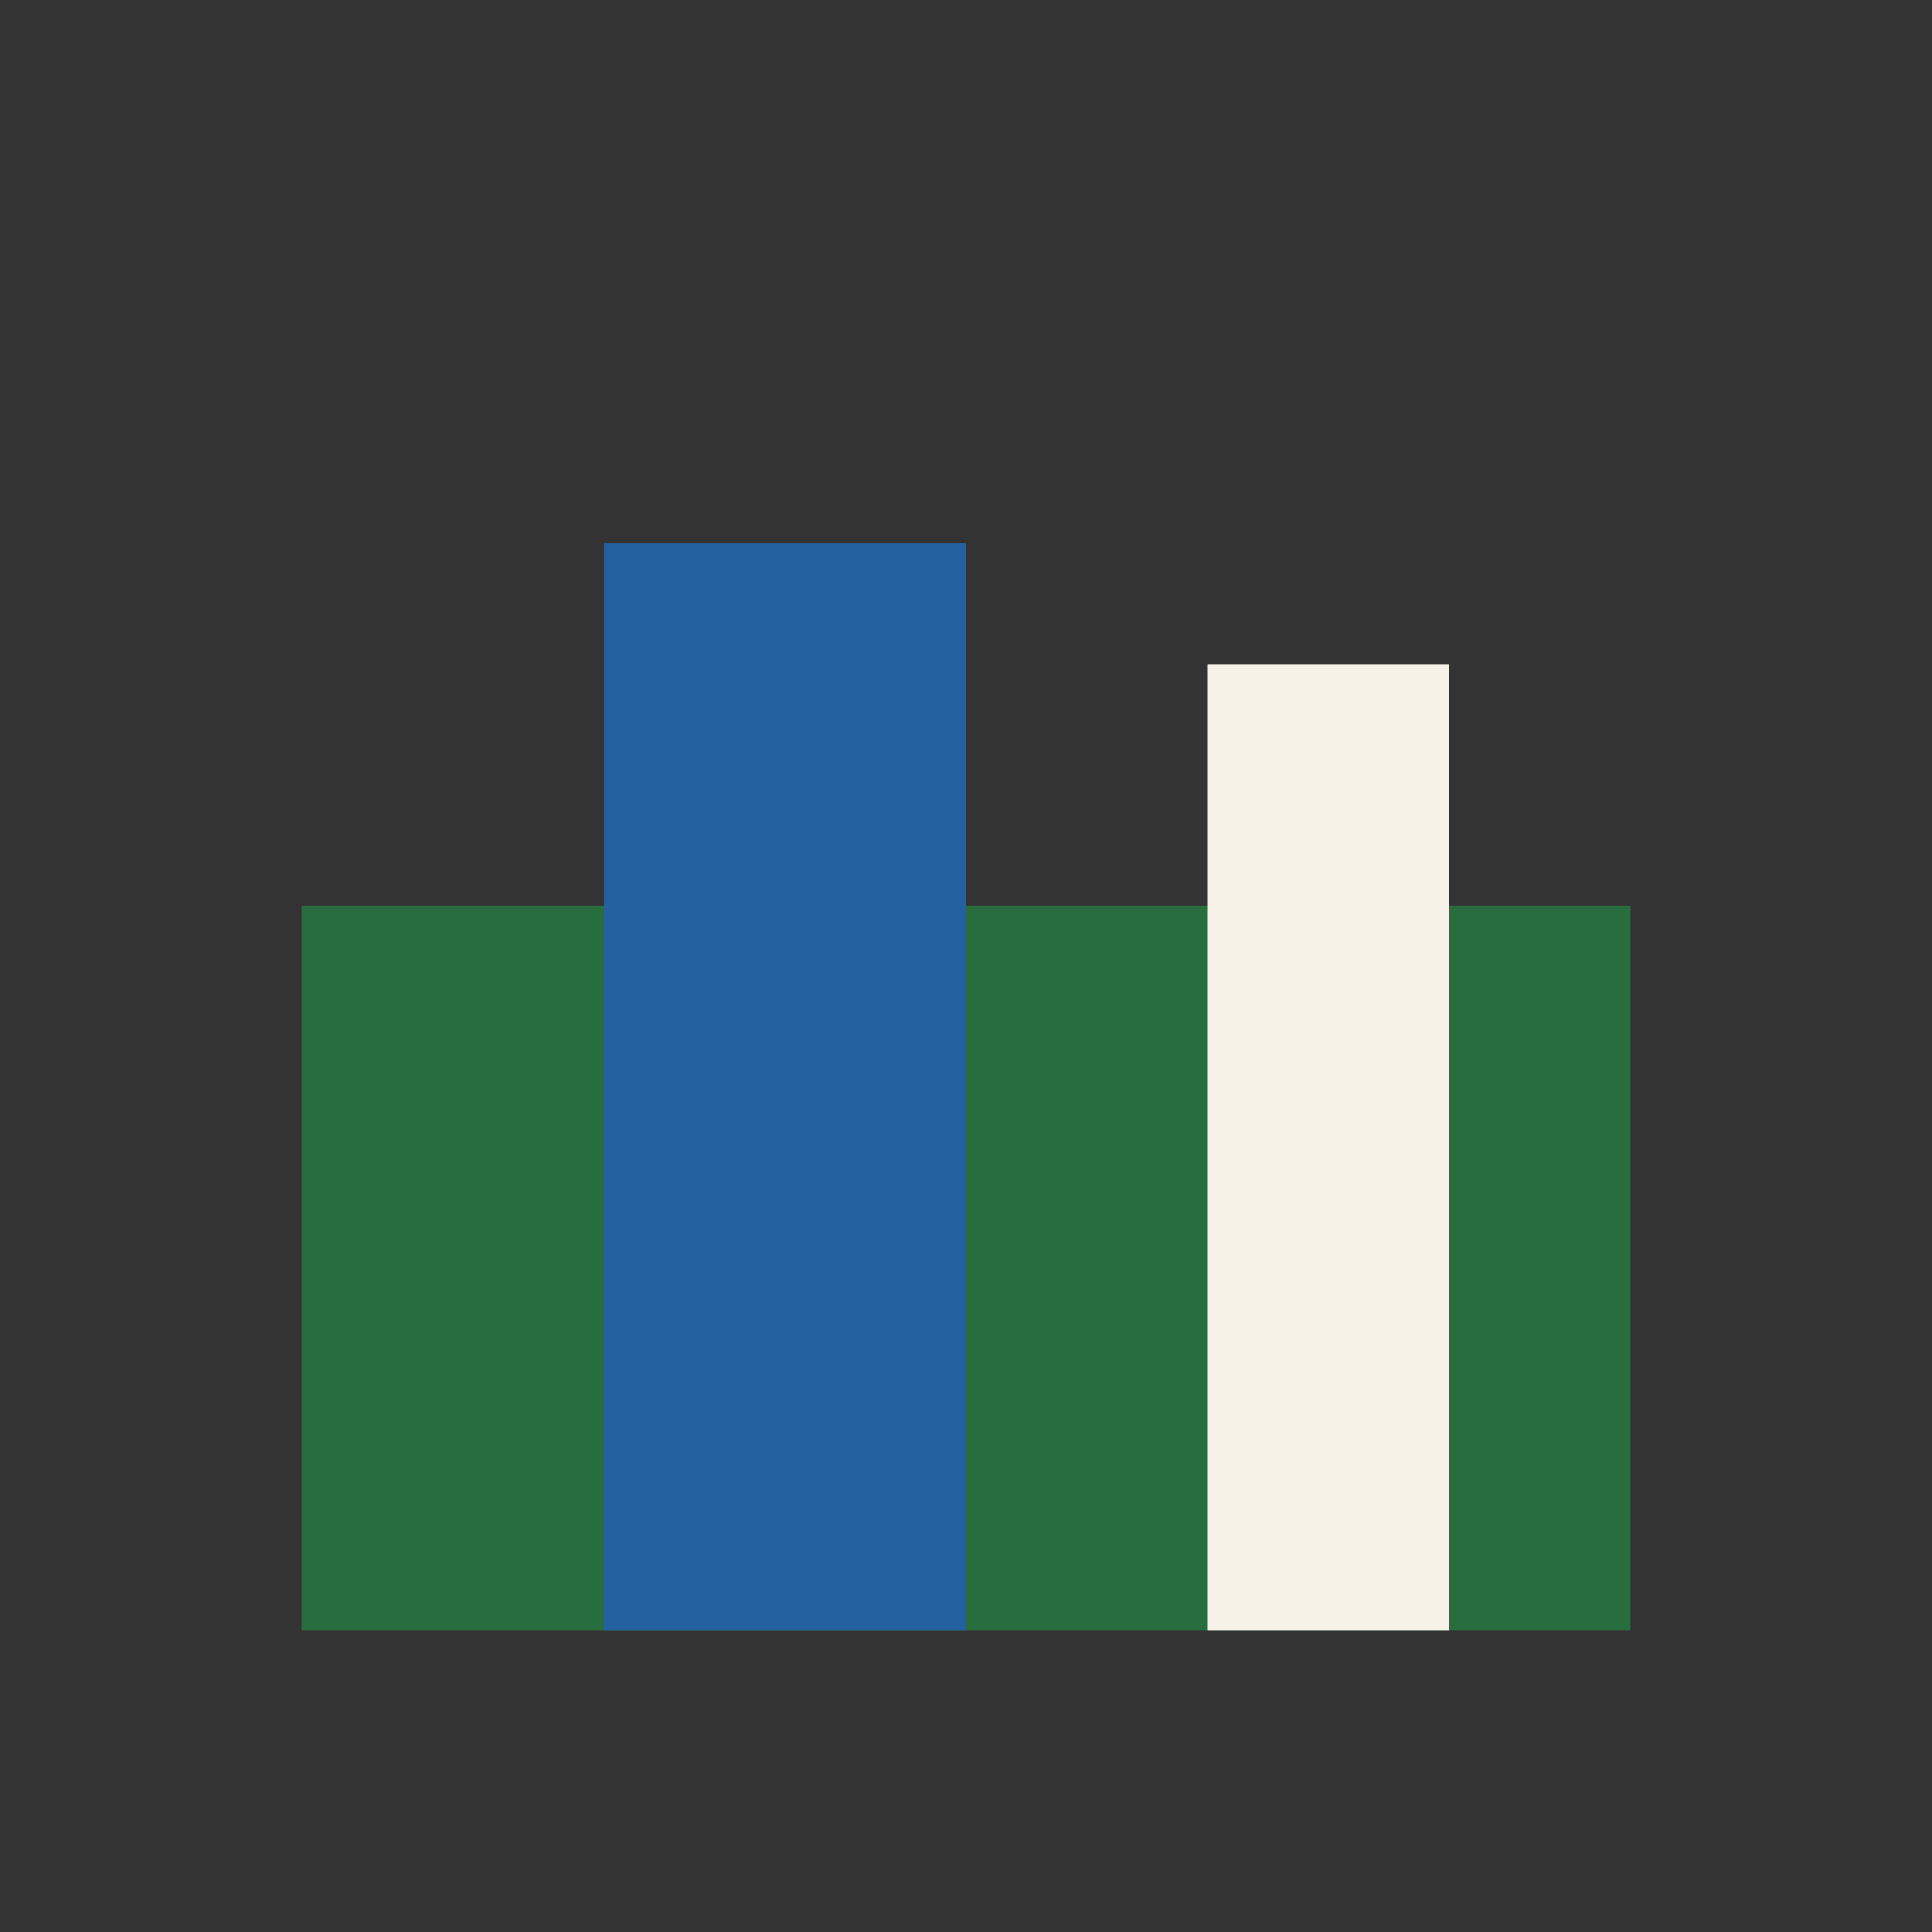
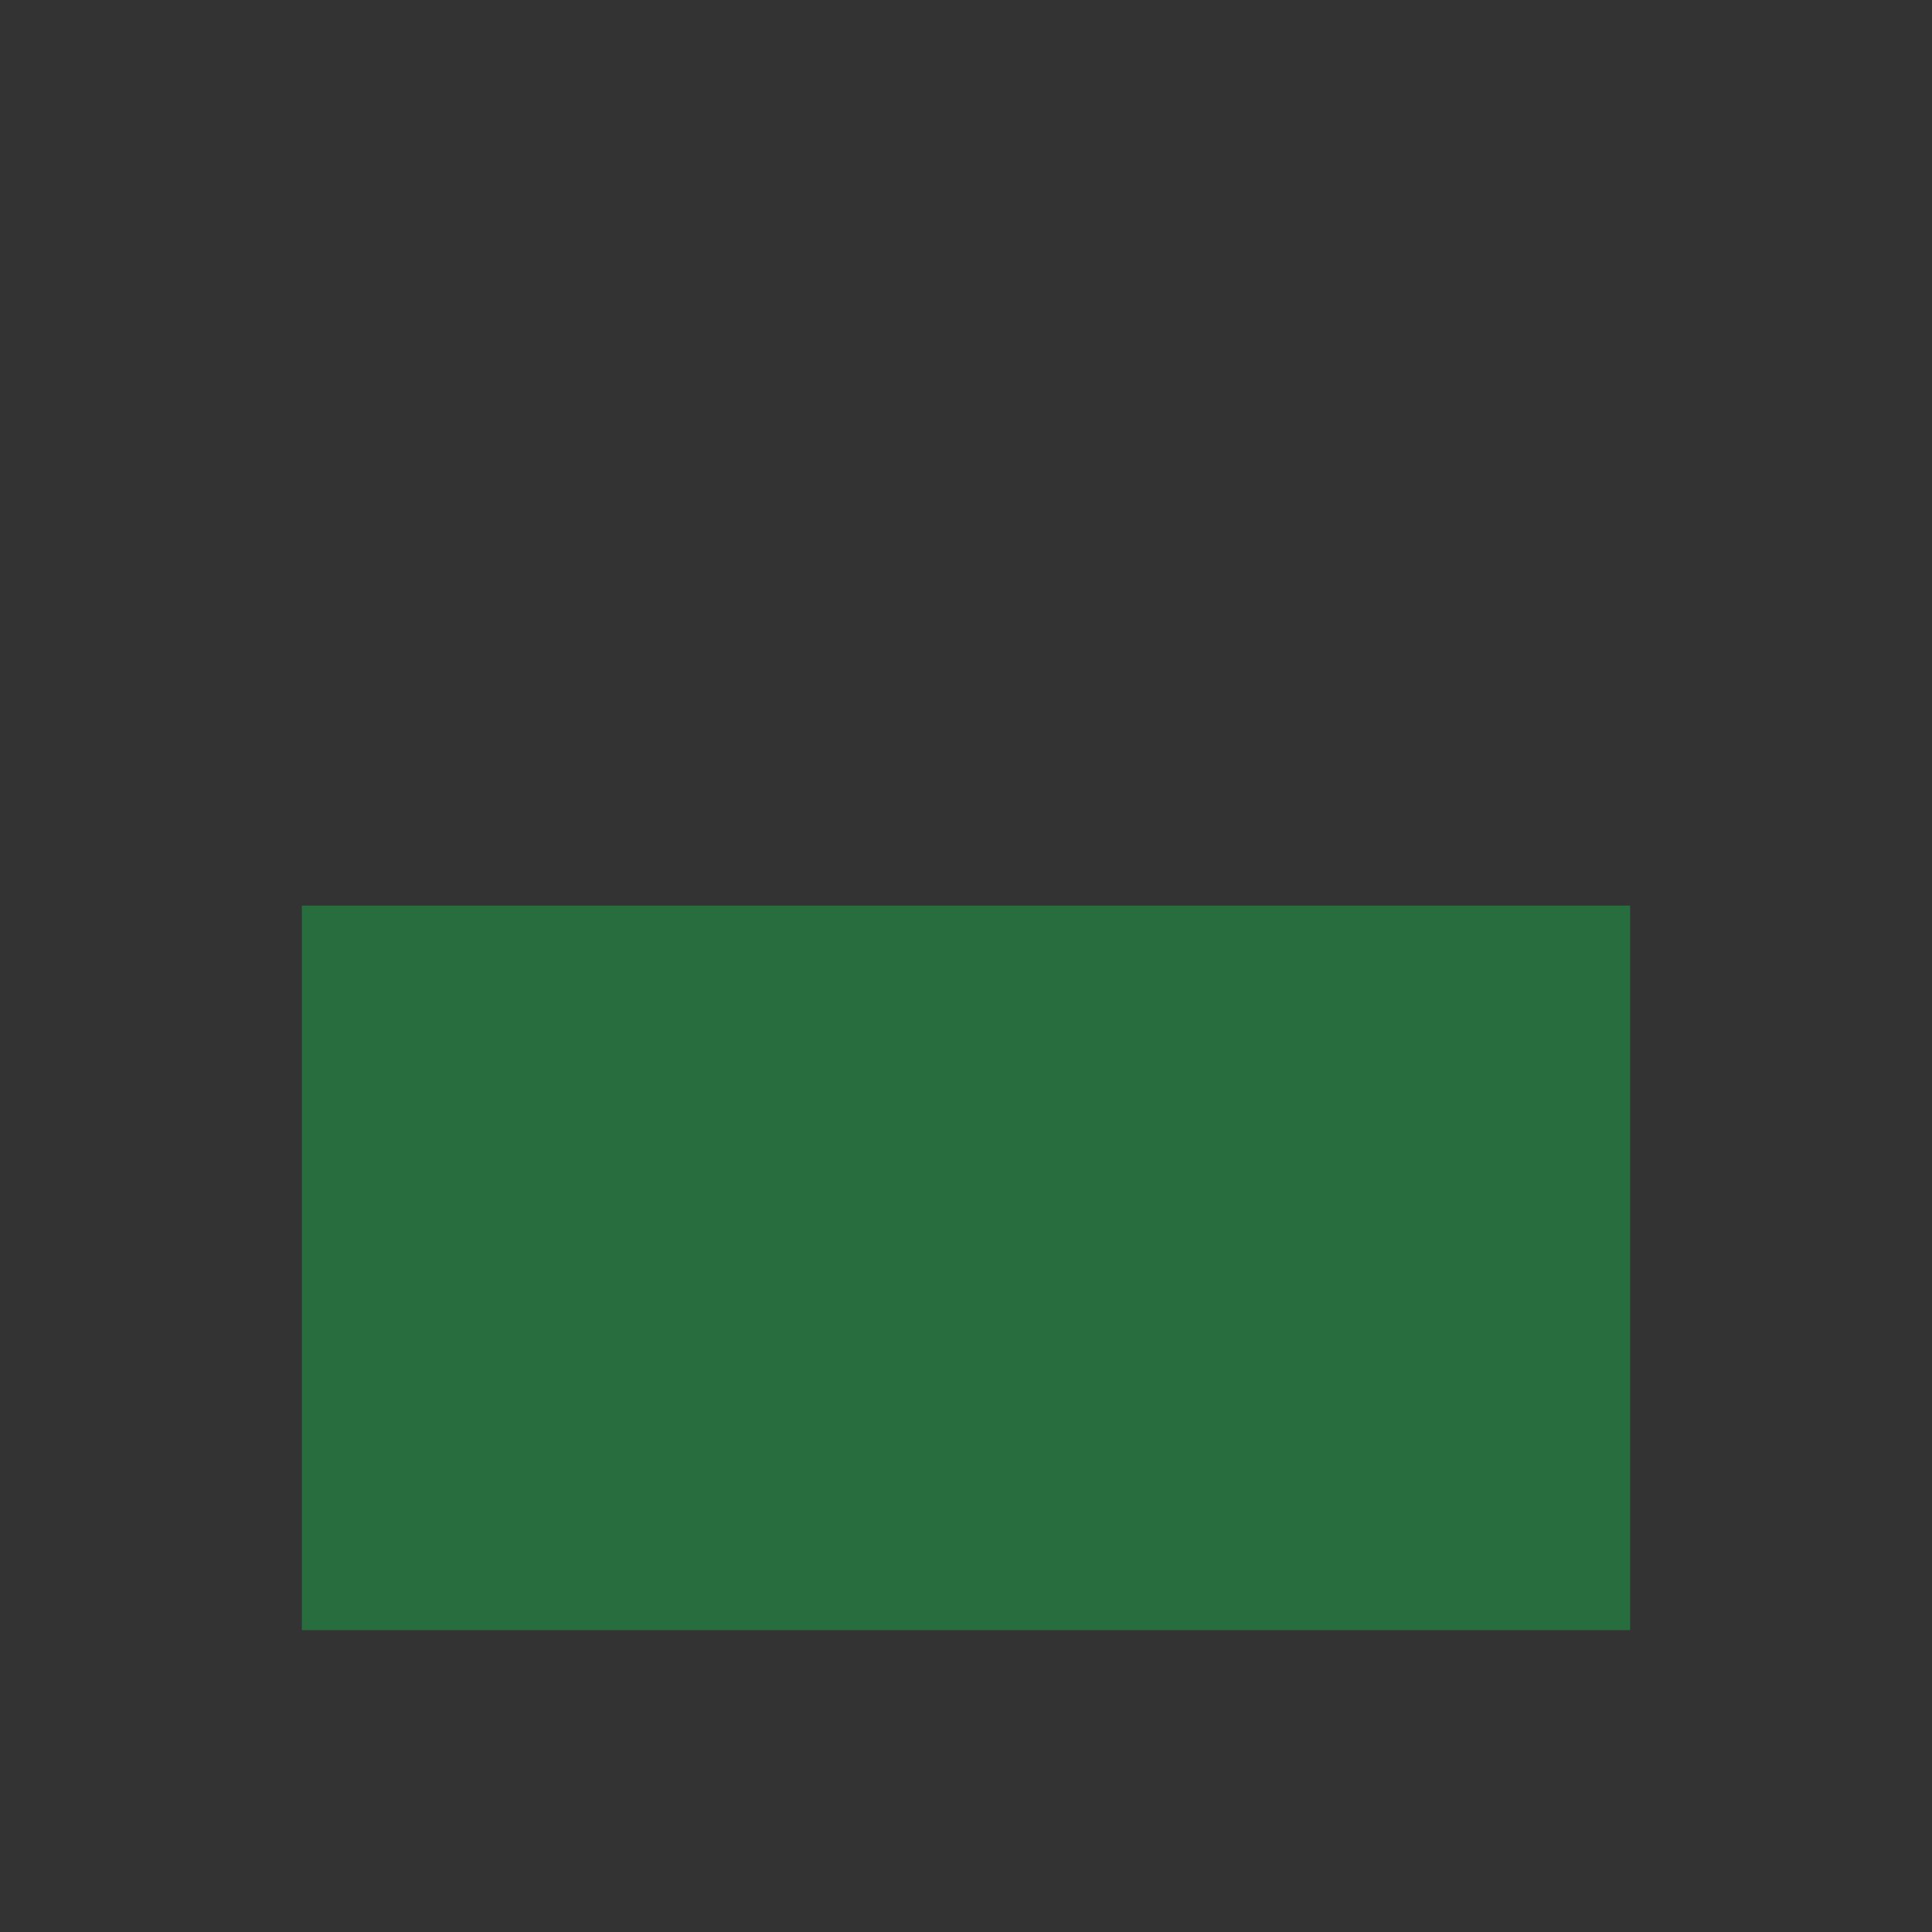
<svg xmlns="http://www.w3.org/2000/svg" width="32" height="32" viewBox="0 0 32 32">
  <rect x="0" y="0" width="32" height="32" fill="#333333" stroke="none" />
  <rect x="5" y="15" width="22" height="12" fill="#286D3E" />
-   <rect x="10" y="9" width="6" height="18" fill="#2561A0" />
-   <rect x="20" y="11" width="4" height="16" fill="#F7F2E8" />
</svg>